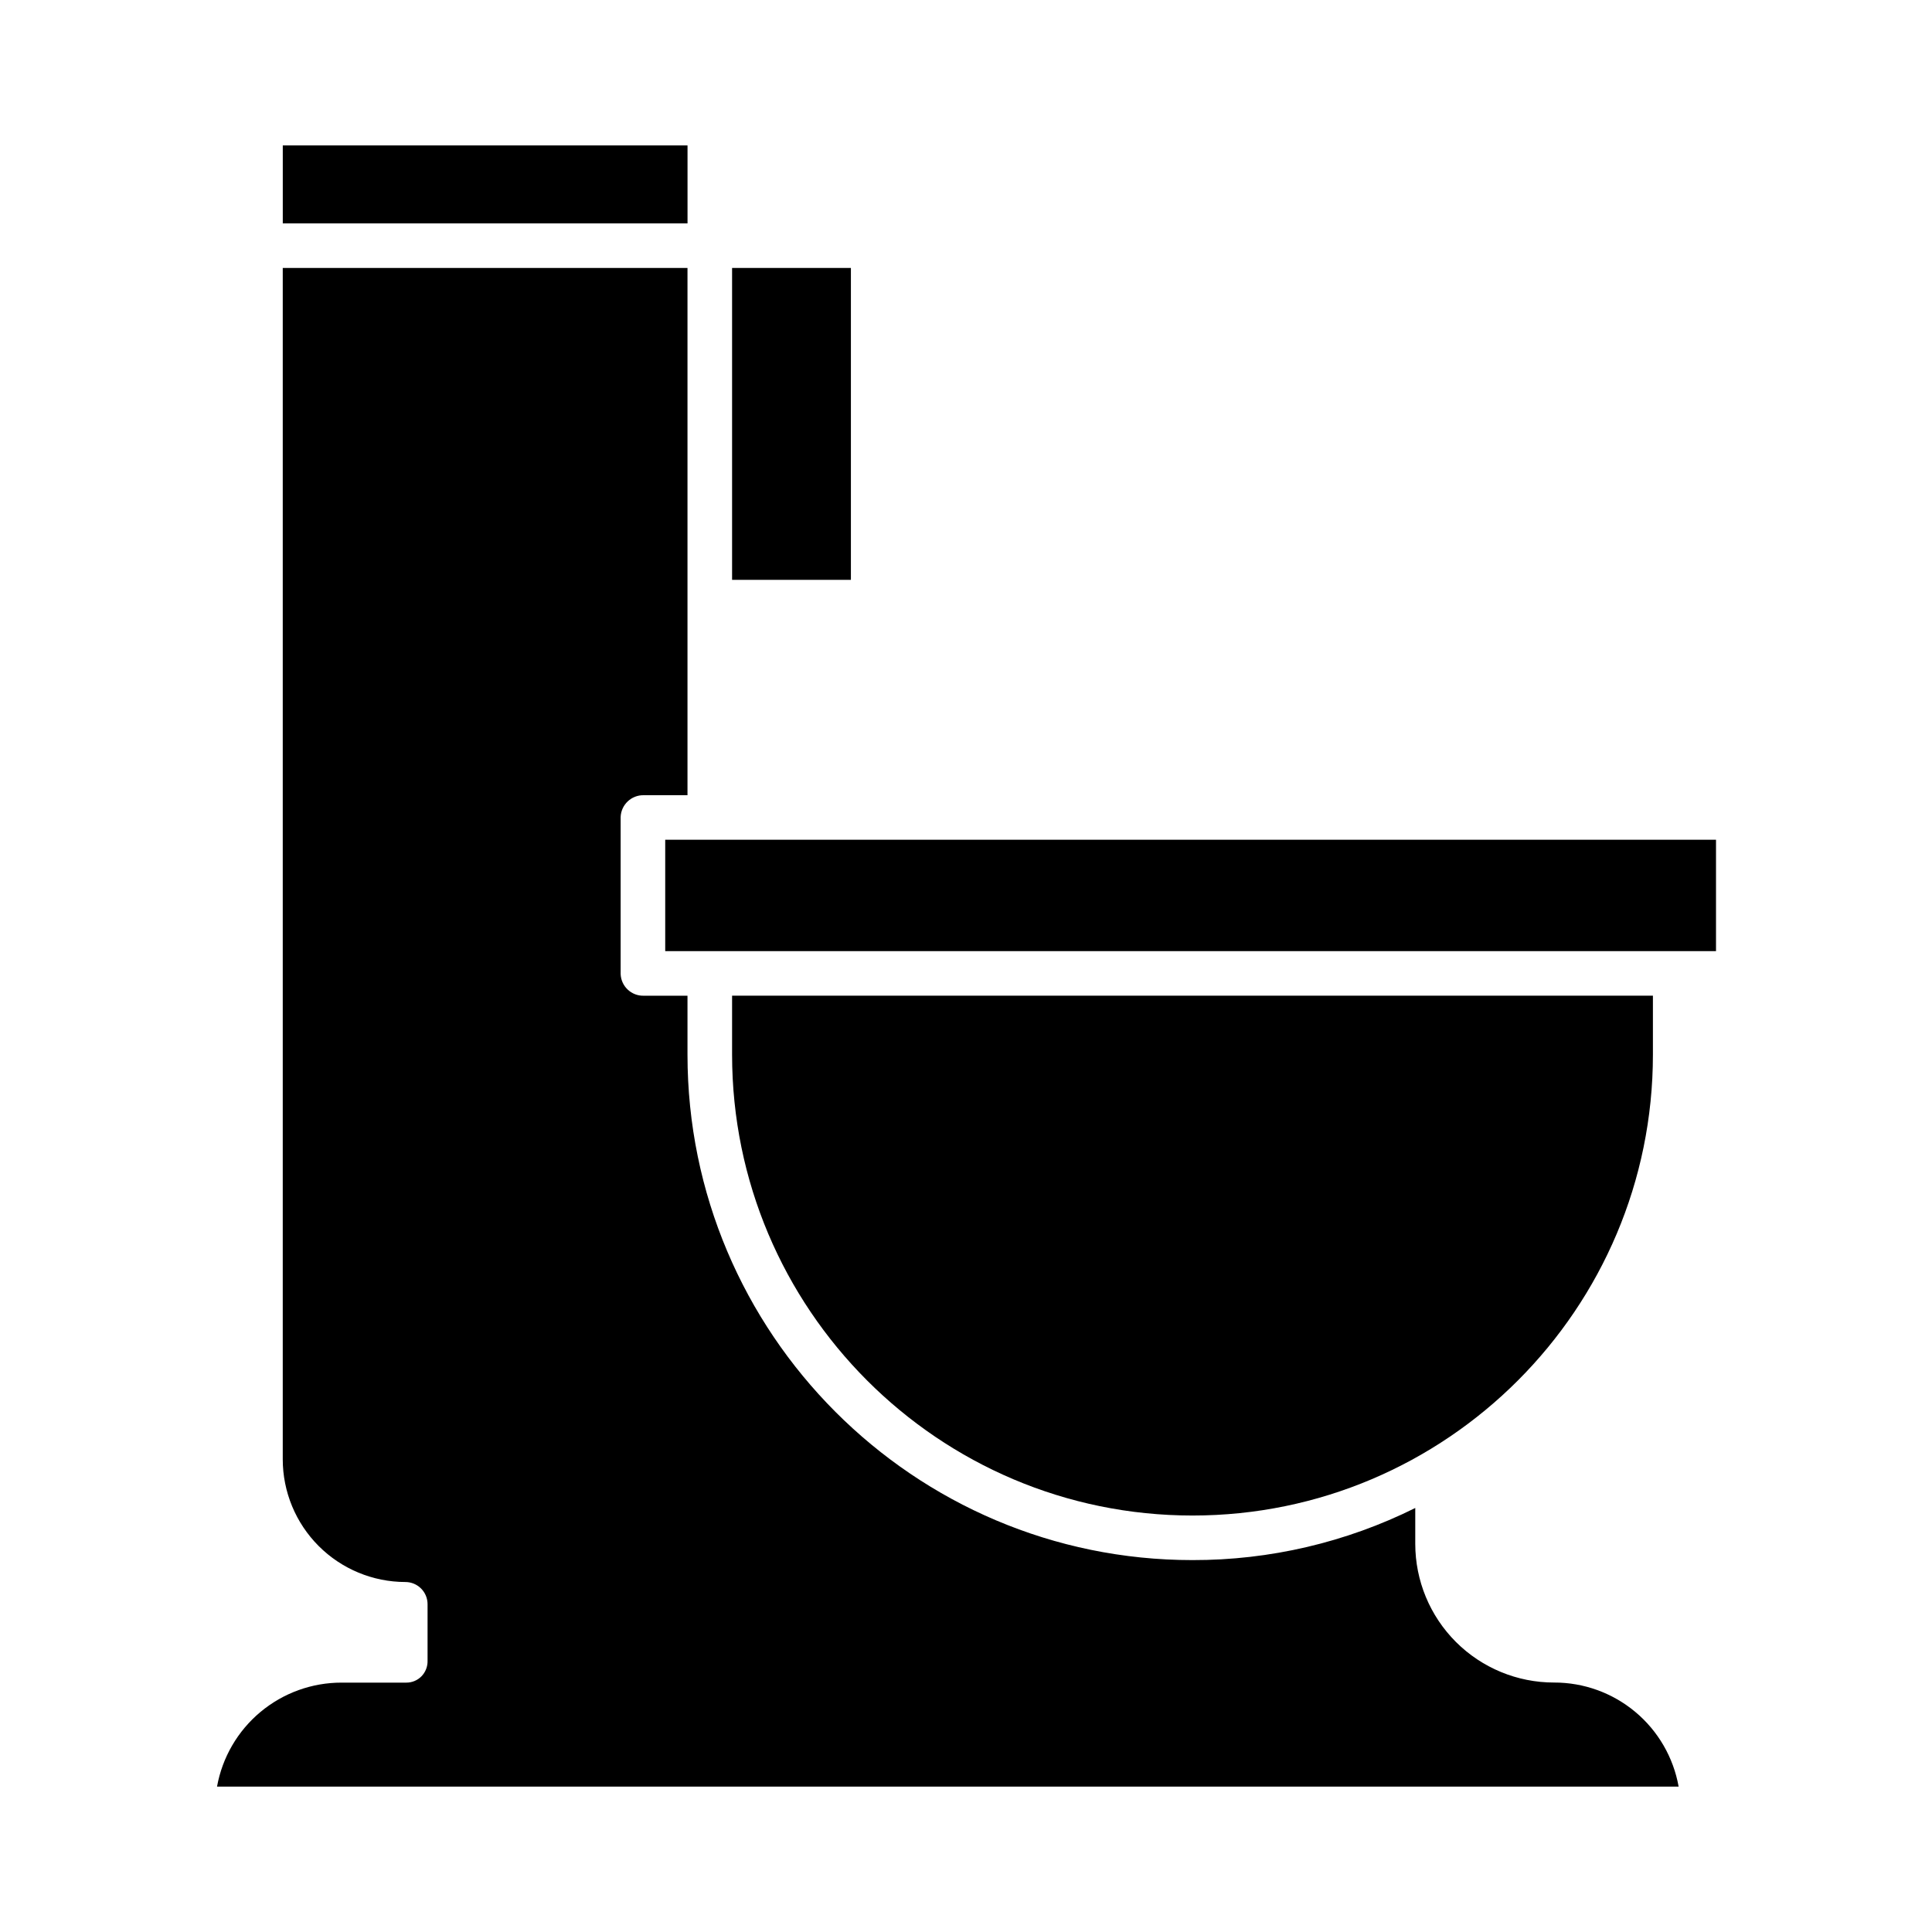
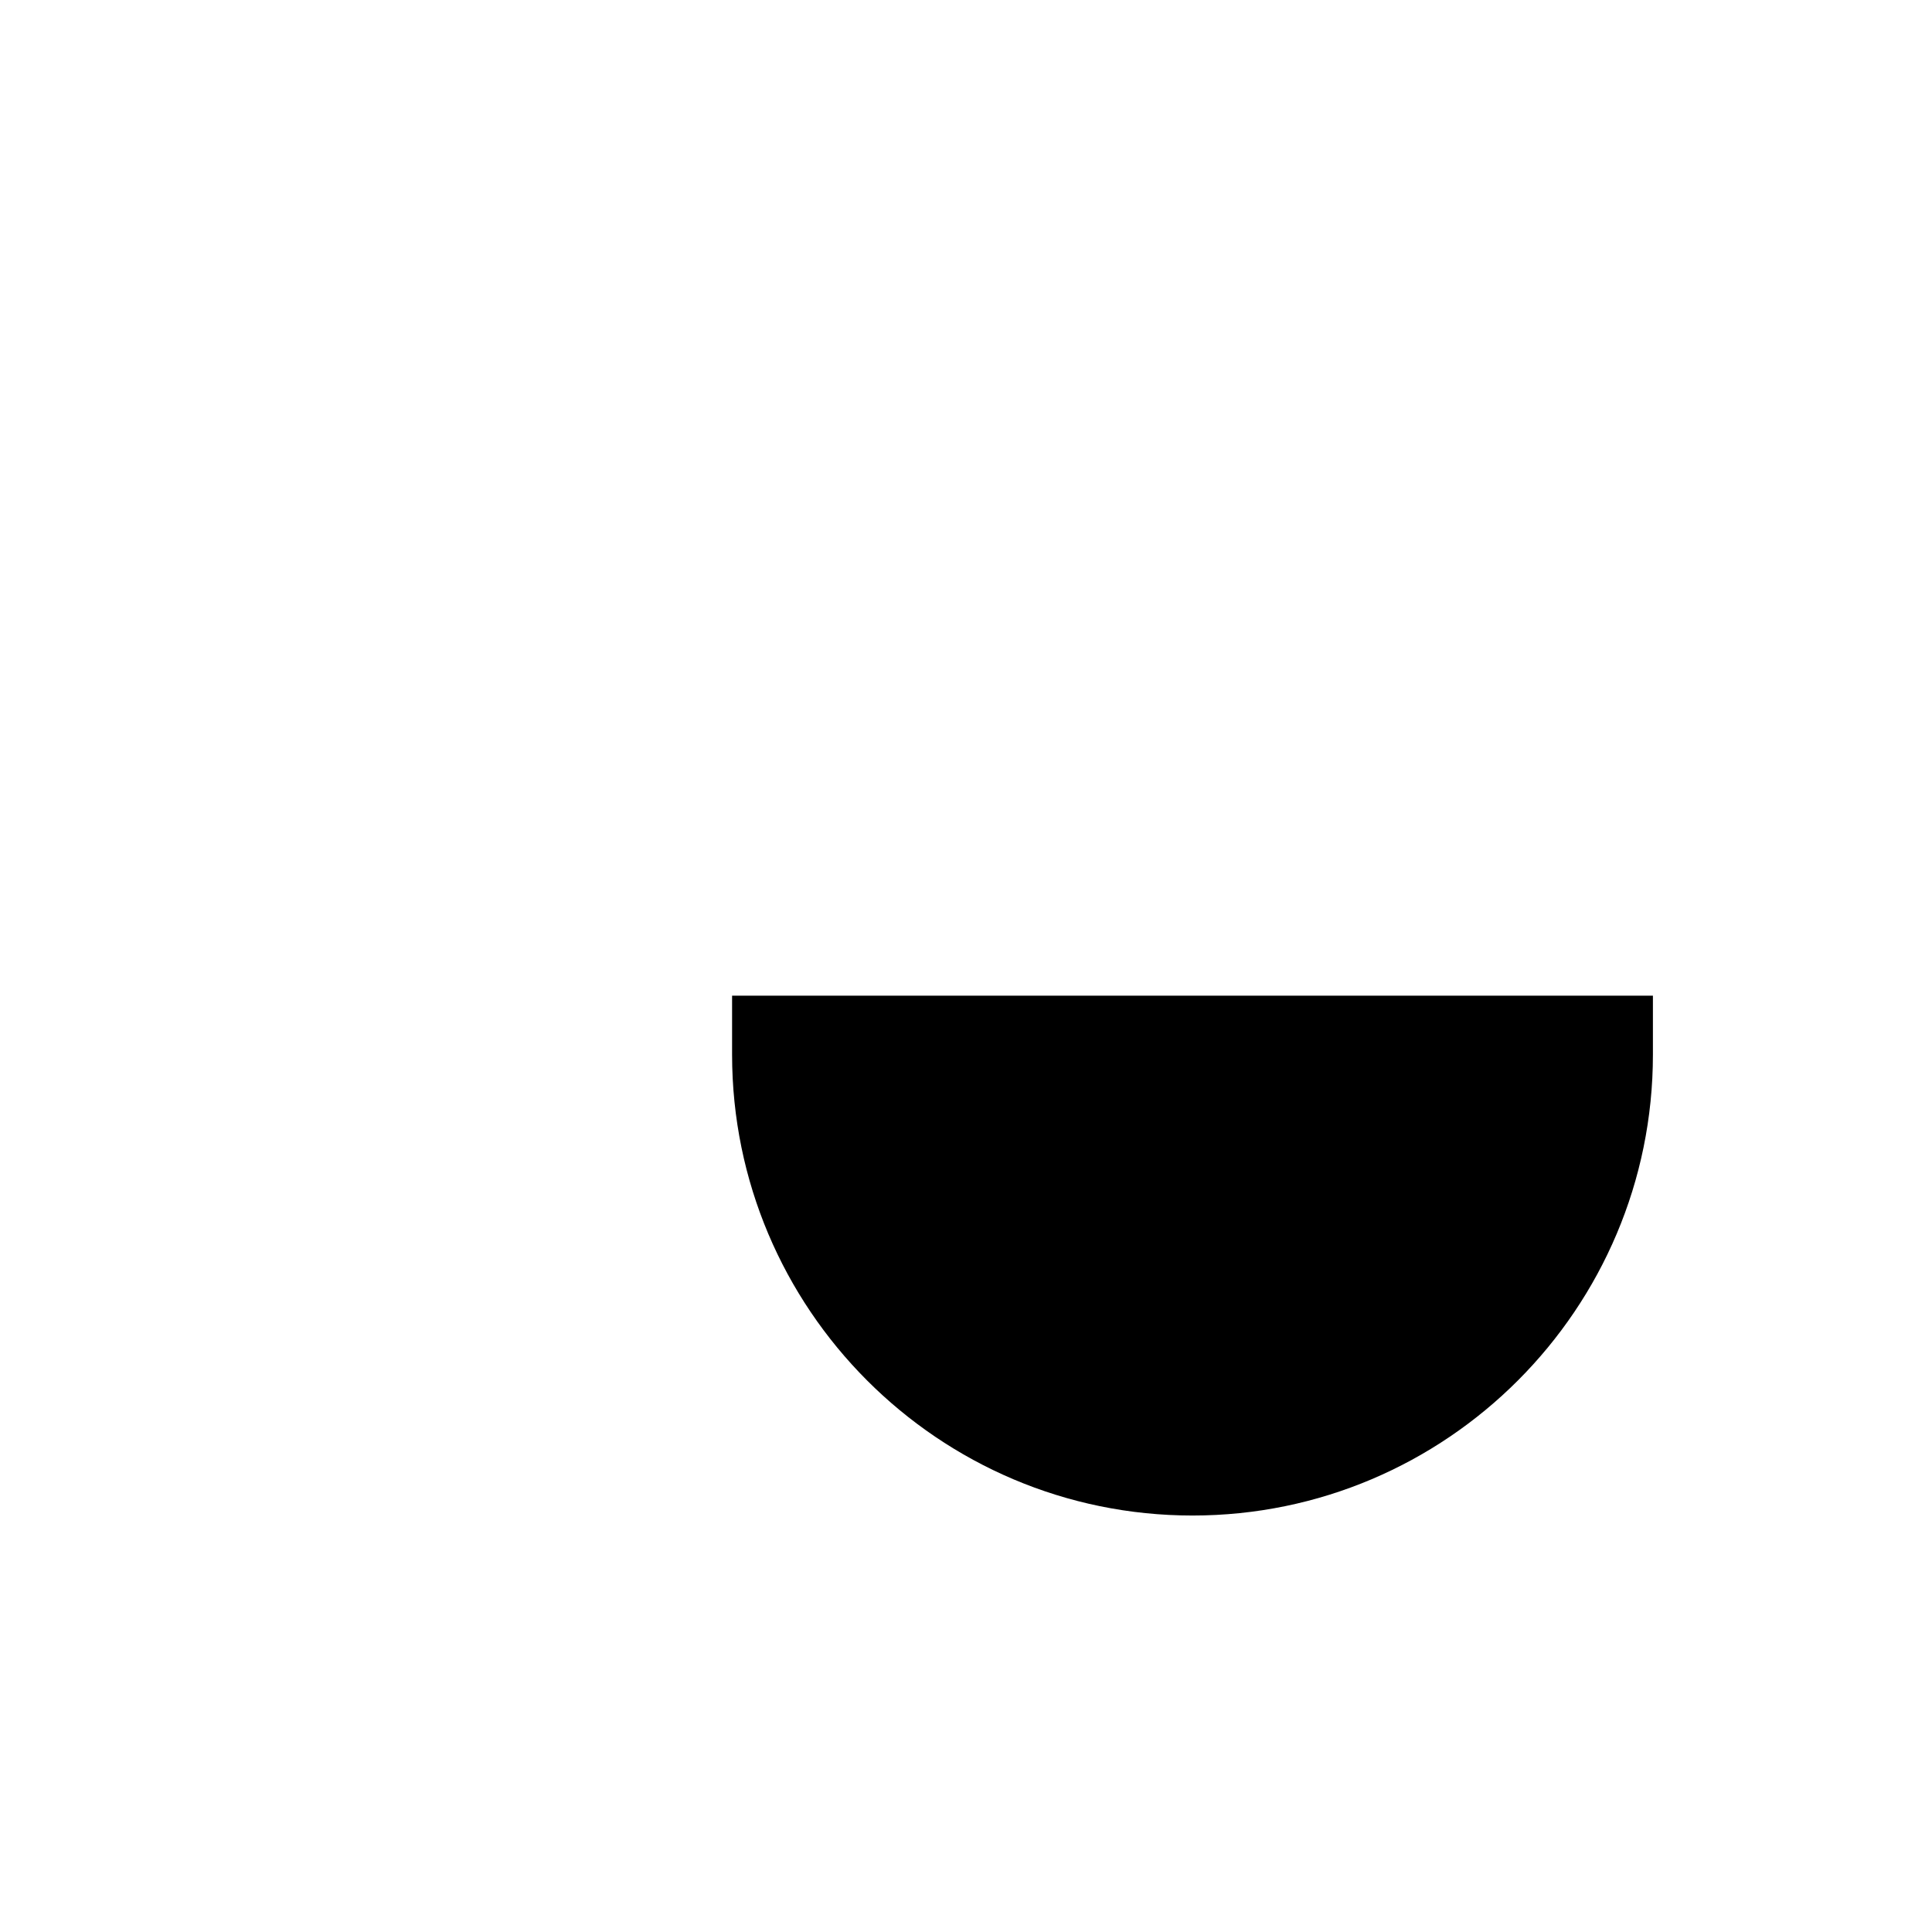
<svg xmlns="http://www.w3.org/2000/svg" fill="#000000" width="800px" height="800px" version="1.1" viewBox="144 144 512 512">
  <g>
-     <path d="m218.94 182.54h107.26v20.664h-107.26z" />
-     <path d="m338.01 215.01h31.488v82.656h-31.488z" />
    <path d="m460.02 545.63c67.355 0 122.02-54.797 122.02-122.16v-15.605h-244.03v15.605c0 67.355 54.656 122.16 122.02 122.16z" />
-     <path d="m555.86 589.89c-9.754 0.012-19.113-3.856-26.016-10.746-6.902-6.894-10.781-16.25-10.785-26.004v-9.508c-18.344 9.121-38.559 13.852-59.047 13.809-73.867 0-133.82-60.094-133.82-133.96v-15.605h-11.574c-3.273 0.094-6.012-2.465-6.141-5.738v-41.625c0.125-3.277 2.859-5.852 6.141-5.773h11.574v-139.73h-107.26v315.72c0.004 8.621 3.43 16.883 9.52 22.98 6.094 6.098 14.355 9.527 22.973 9.539 1.566 0 3.062 0.621 4.168 1.73 1.105 1.105 1.723 2.609 1.715 4.172v14.941c0.047 1.535-0.531 3.027-1.602 4.133-1.066 1.094-2.527 1.703-4.055 1.688h-17.074c-7.867-0.023-15.496 2.727-21.539 7.766-6.047 5.035-10.125 12.043-11.523 19.789h387.34c-1.383-7.742-5.449-14.75-11.484-19.793-6.035-5.043-13.652-7.801-21.52-7.785z" />
-     <path d="m320.29 366.54h278.47v29.52h-278.47z" />
  </g>
</svg>